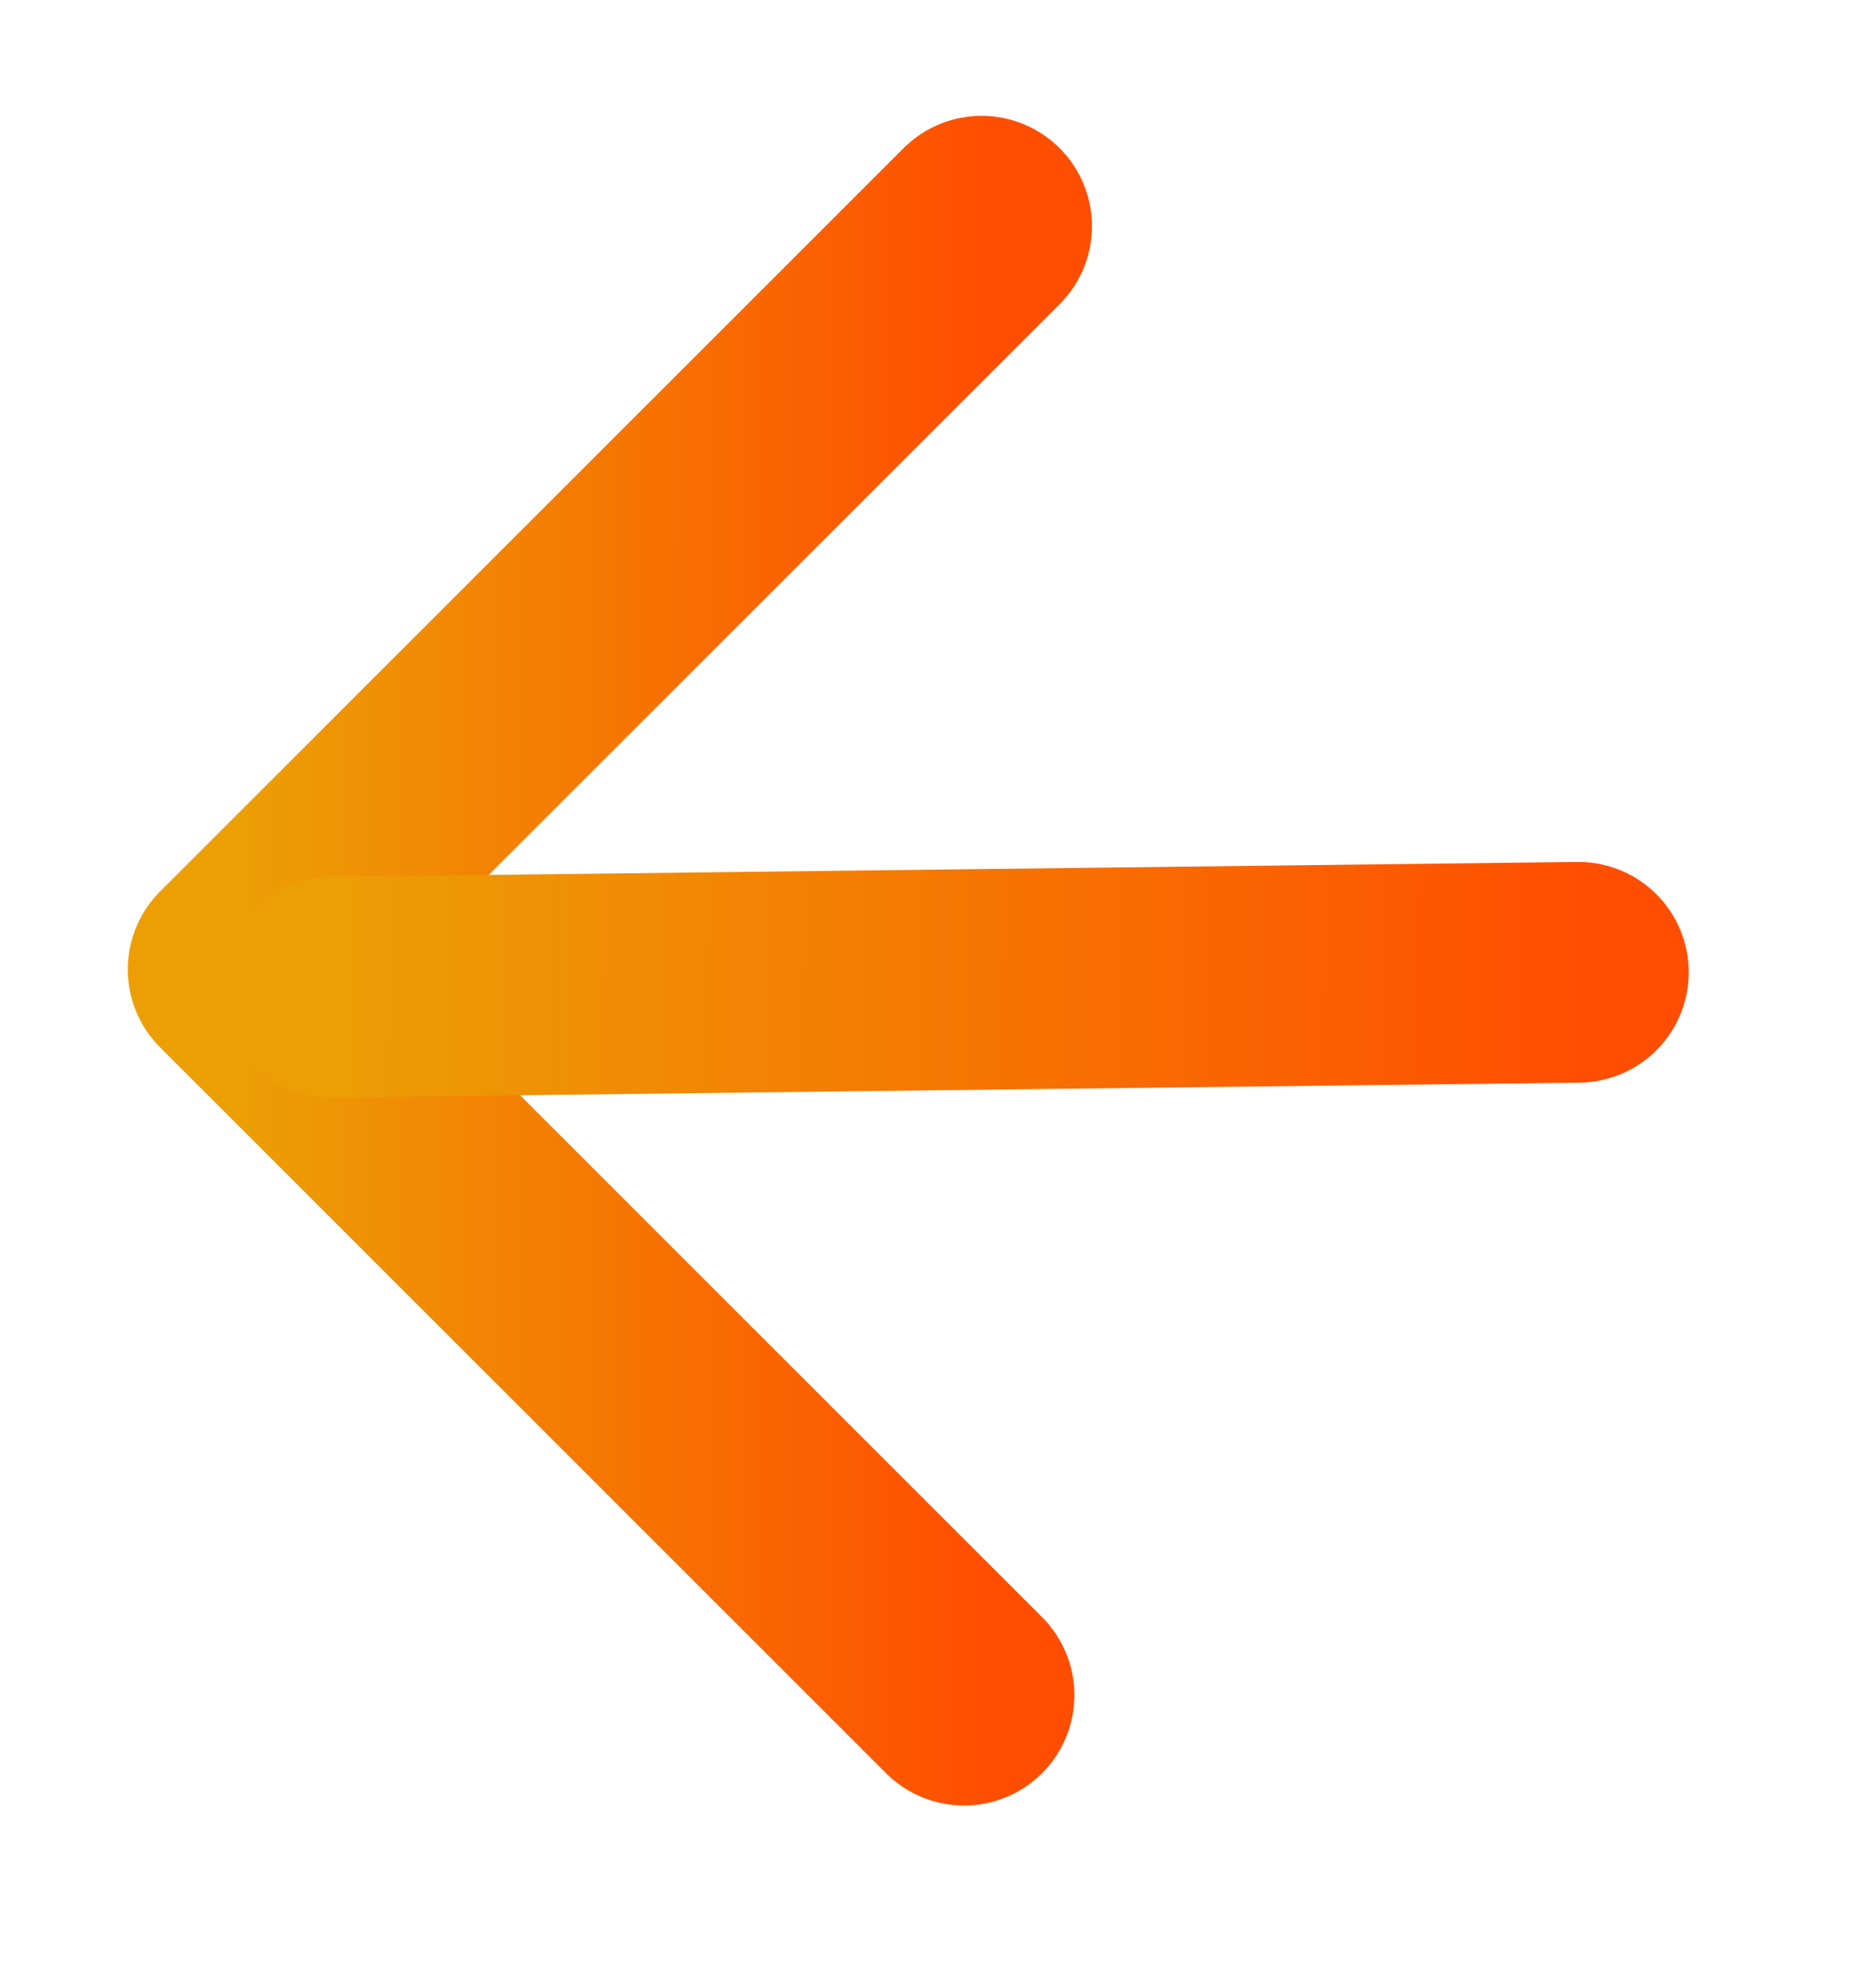
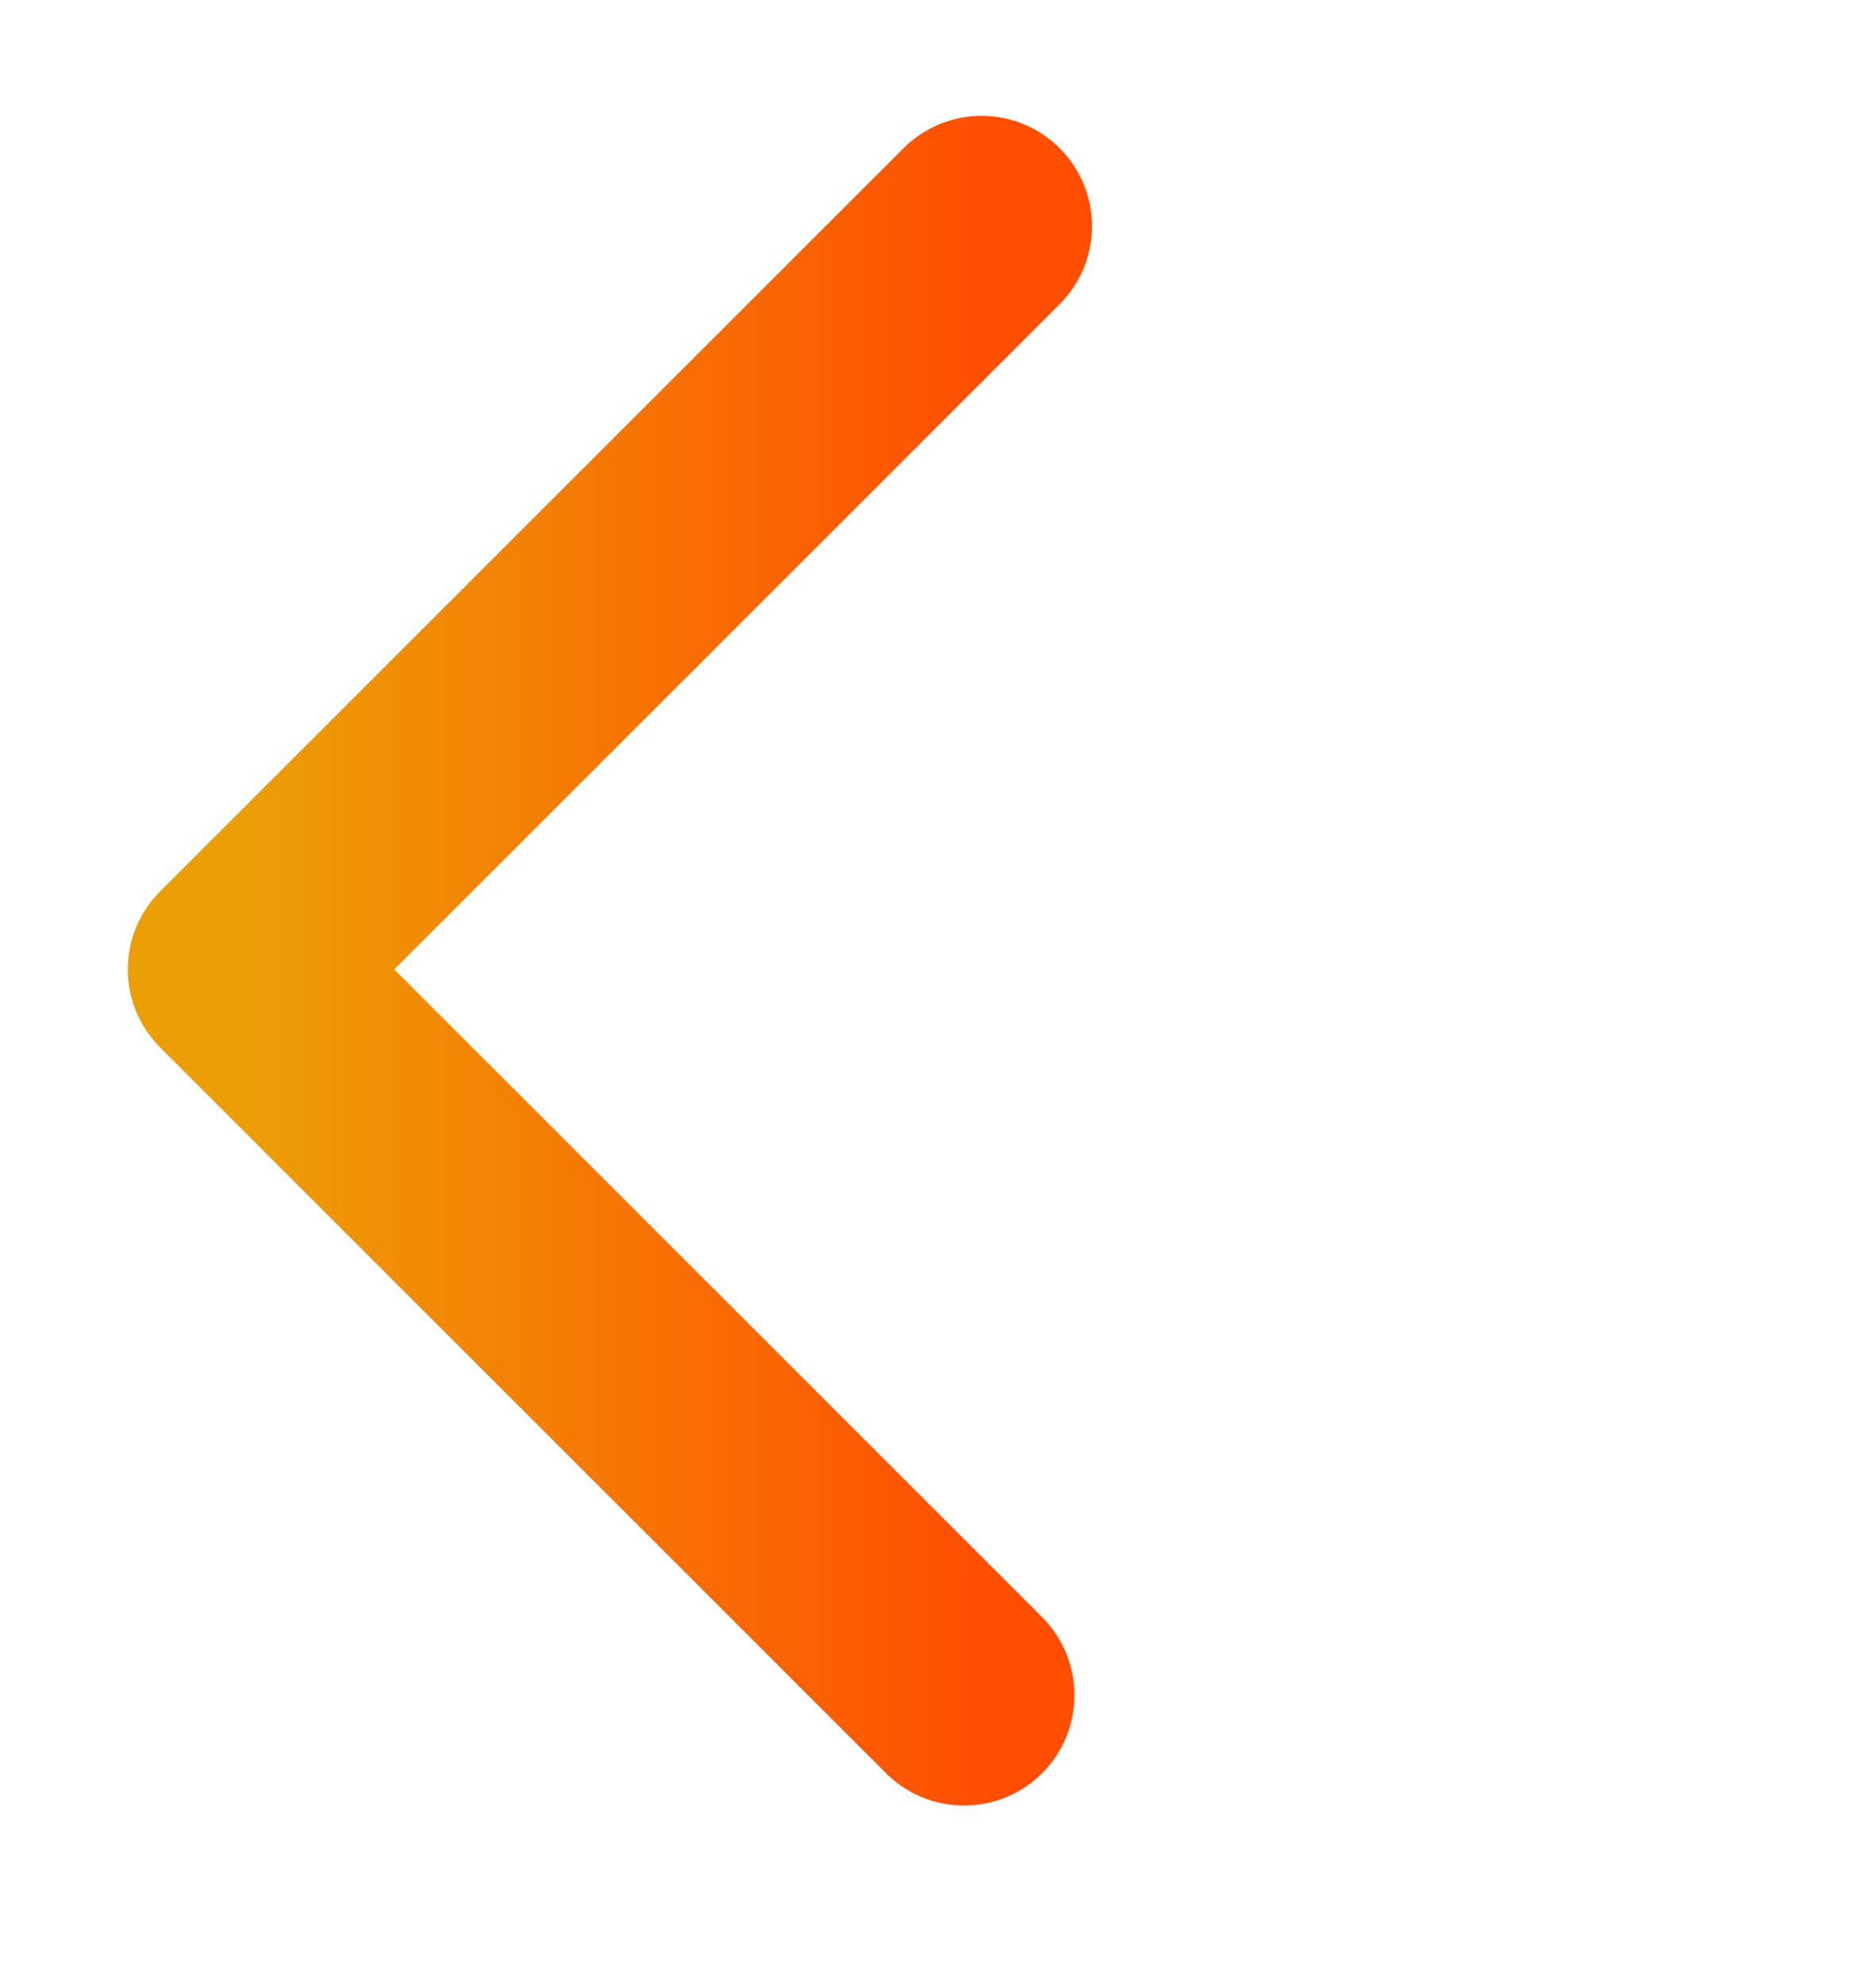
<svg xmlns="http://www.w3.org/2000/svg" width="17" height="18" viewBox="0 0 17 18" fill="none">
  <g clip-path="url(#clip0_66_1918)">
    <path d="M8.895 2.05L2.158 8.786L8.736 15.364" stroke="url(#paint0_linear_66_1918)" stroke-width="2" stroke-linecap="round" stroke-linejoin="round" />
-     <path d="M2.988 8.947L14.303 8.812" stroke="url(#paint1_linear_66_1918)" stroke-width="2" stroke-linecap="round" stroke-linejoin="round" />
  </g>
  <defs>
    <linearGradient id="paint0_linear_66_1918" x1="2.158" y1="2.05" x2="8.899" y2="2.052" gradientUnits="userSpaceOnUse">
      <stop stop-color="#EC9F05" />
      <stop offset="1" stop-color="#FF4E00" />
    </linearGradient>
    <linearGradient id="paint1_linear_66_1918" x1="2.988" y1="8.947" x2="14.307" y2="9.015" gradientUnits="userSpaceOnUse">
      <stop stop-color="#EC9F05" />
      <stop offset="1" stop-color="#FF4E00" />
    </linearGradient>
    <clipPath id="clip0_66_1918">
      <rect width="17" height="17" fill="white" transform="translate(0 0.05)" />
    </clipPath>
  </defs>
</svg>